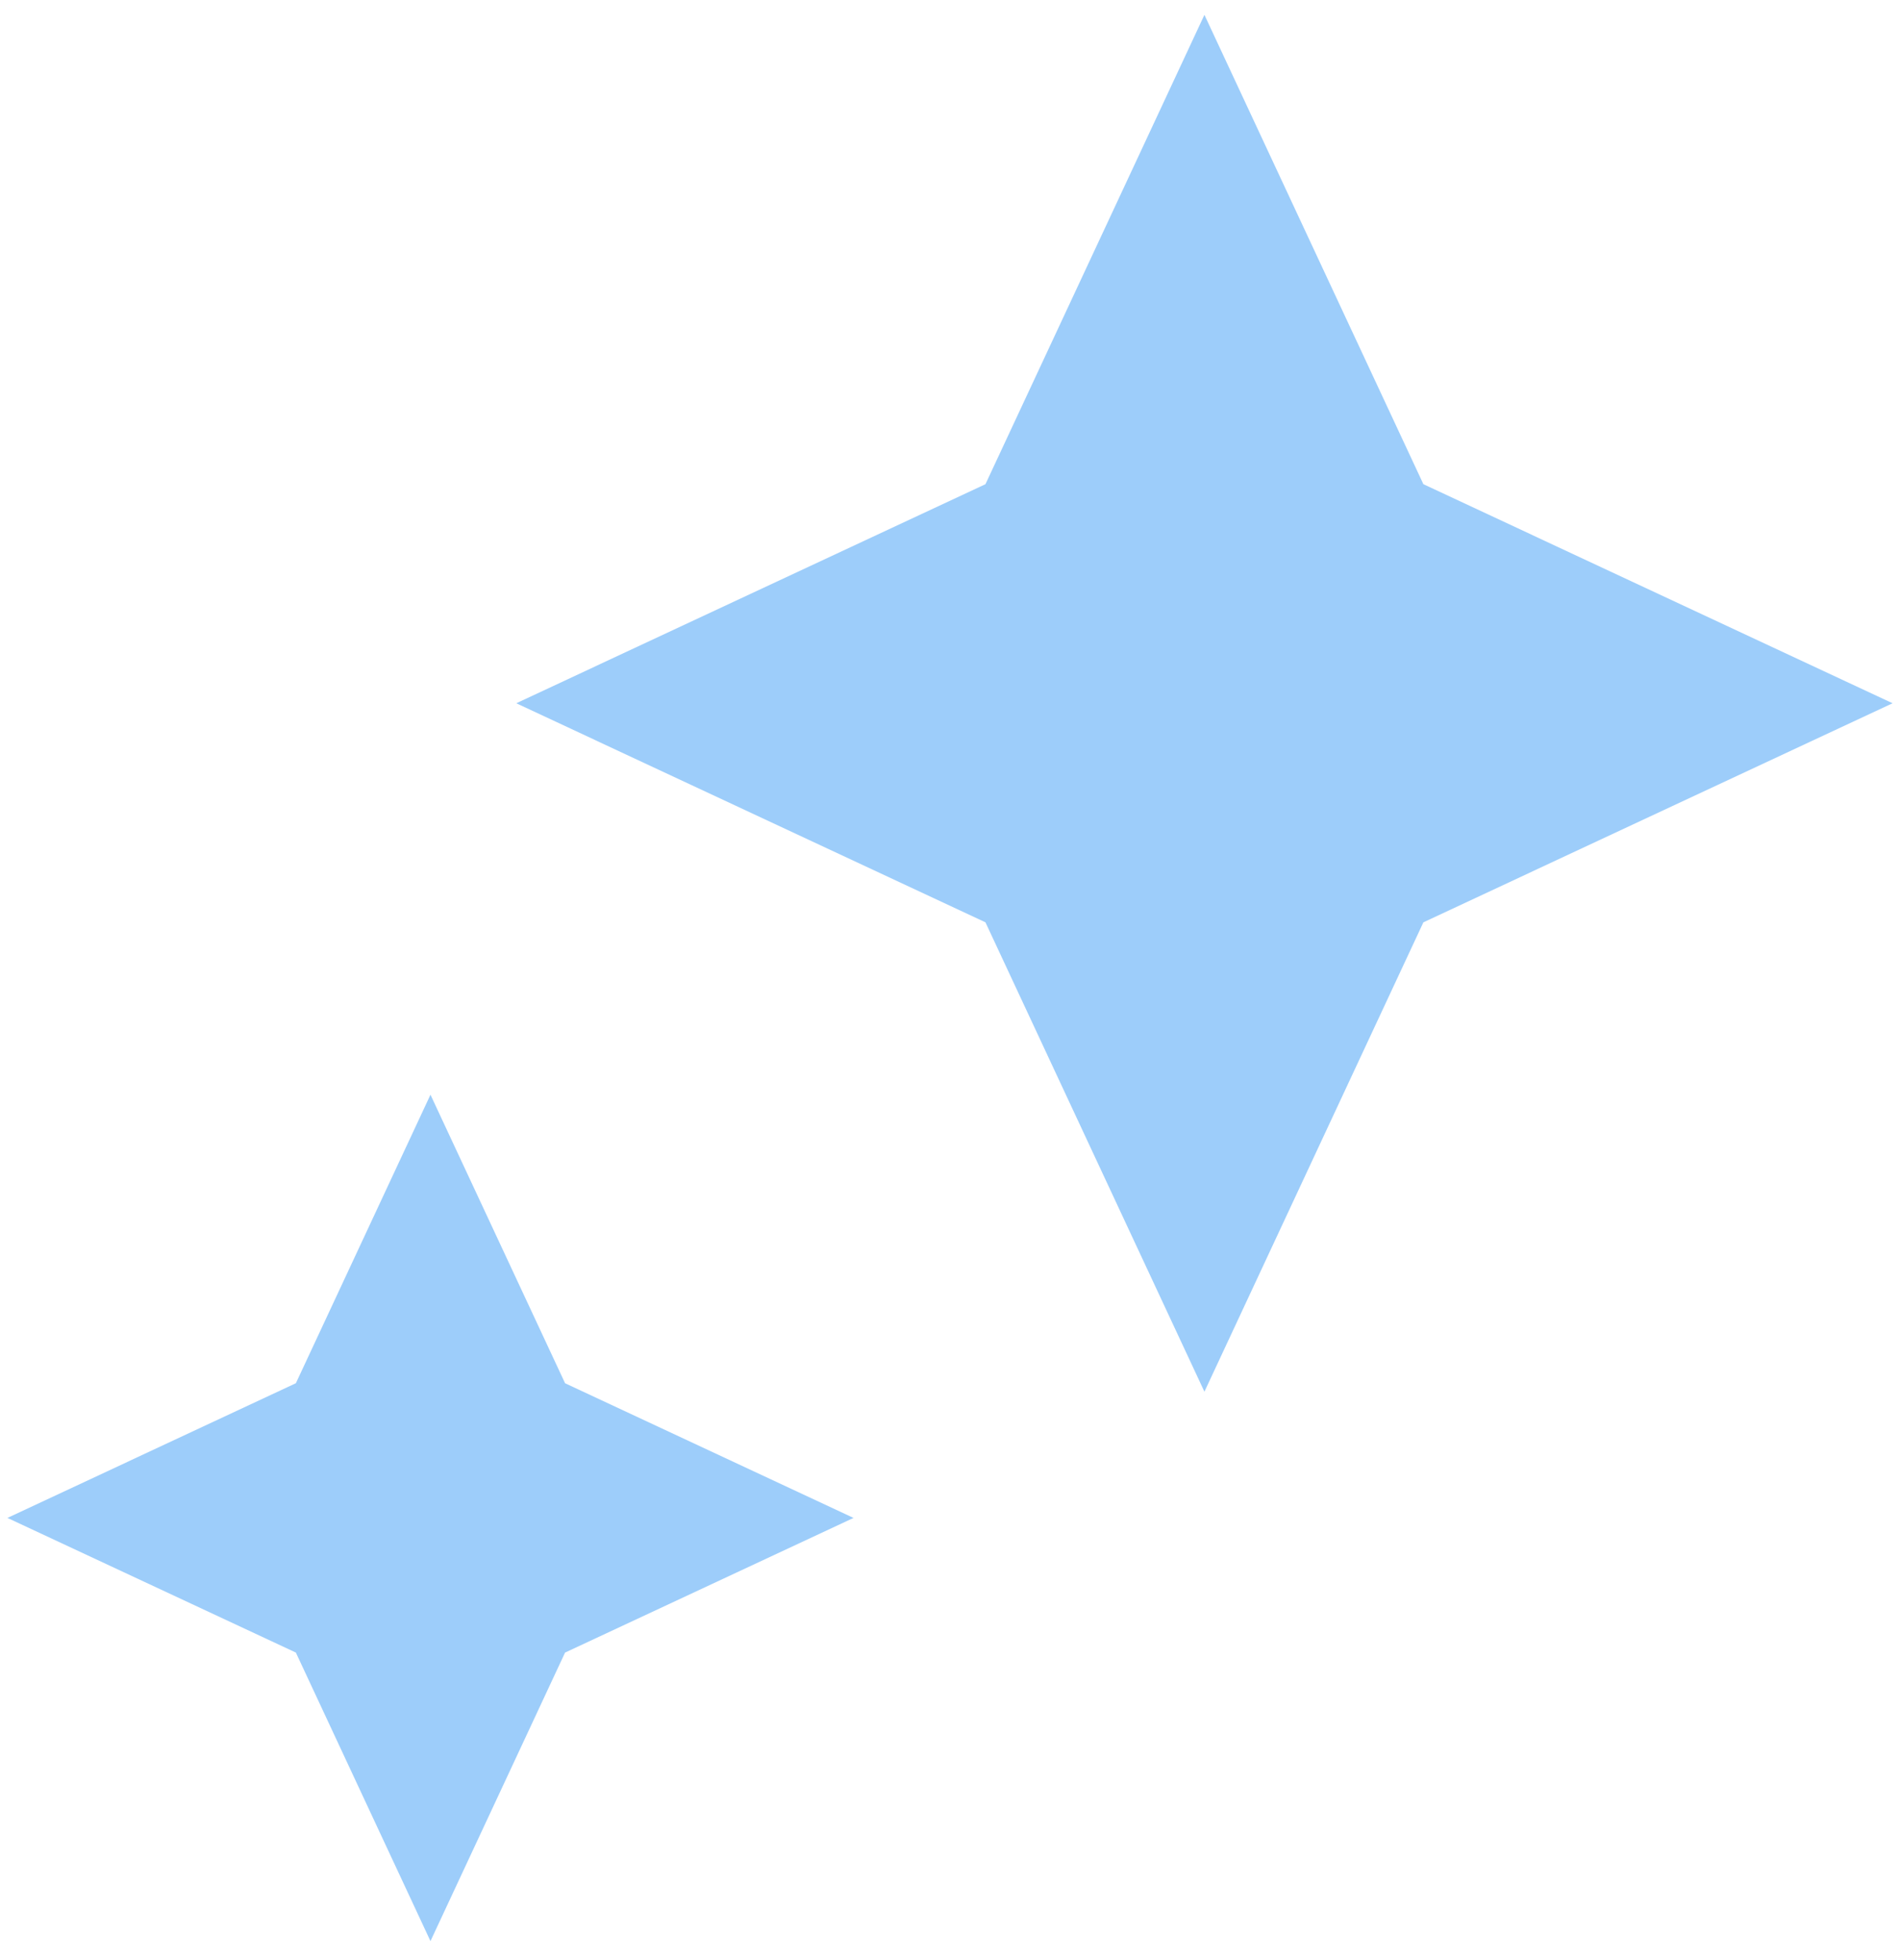
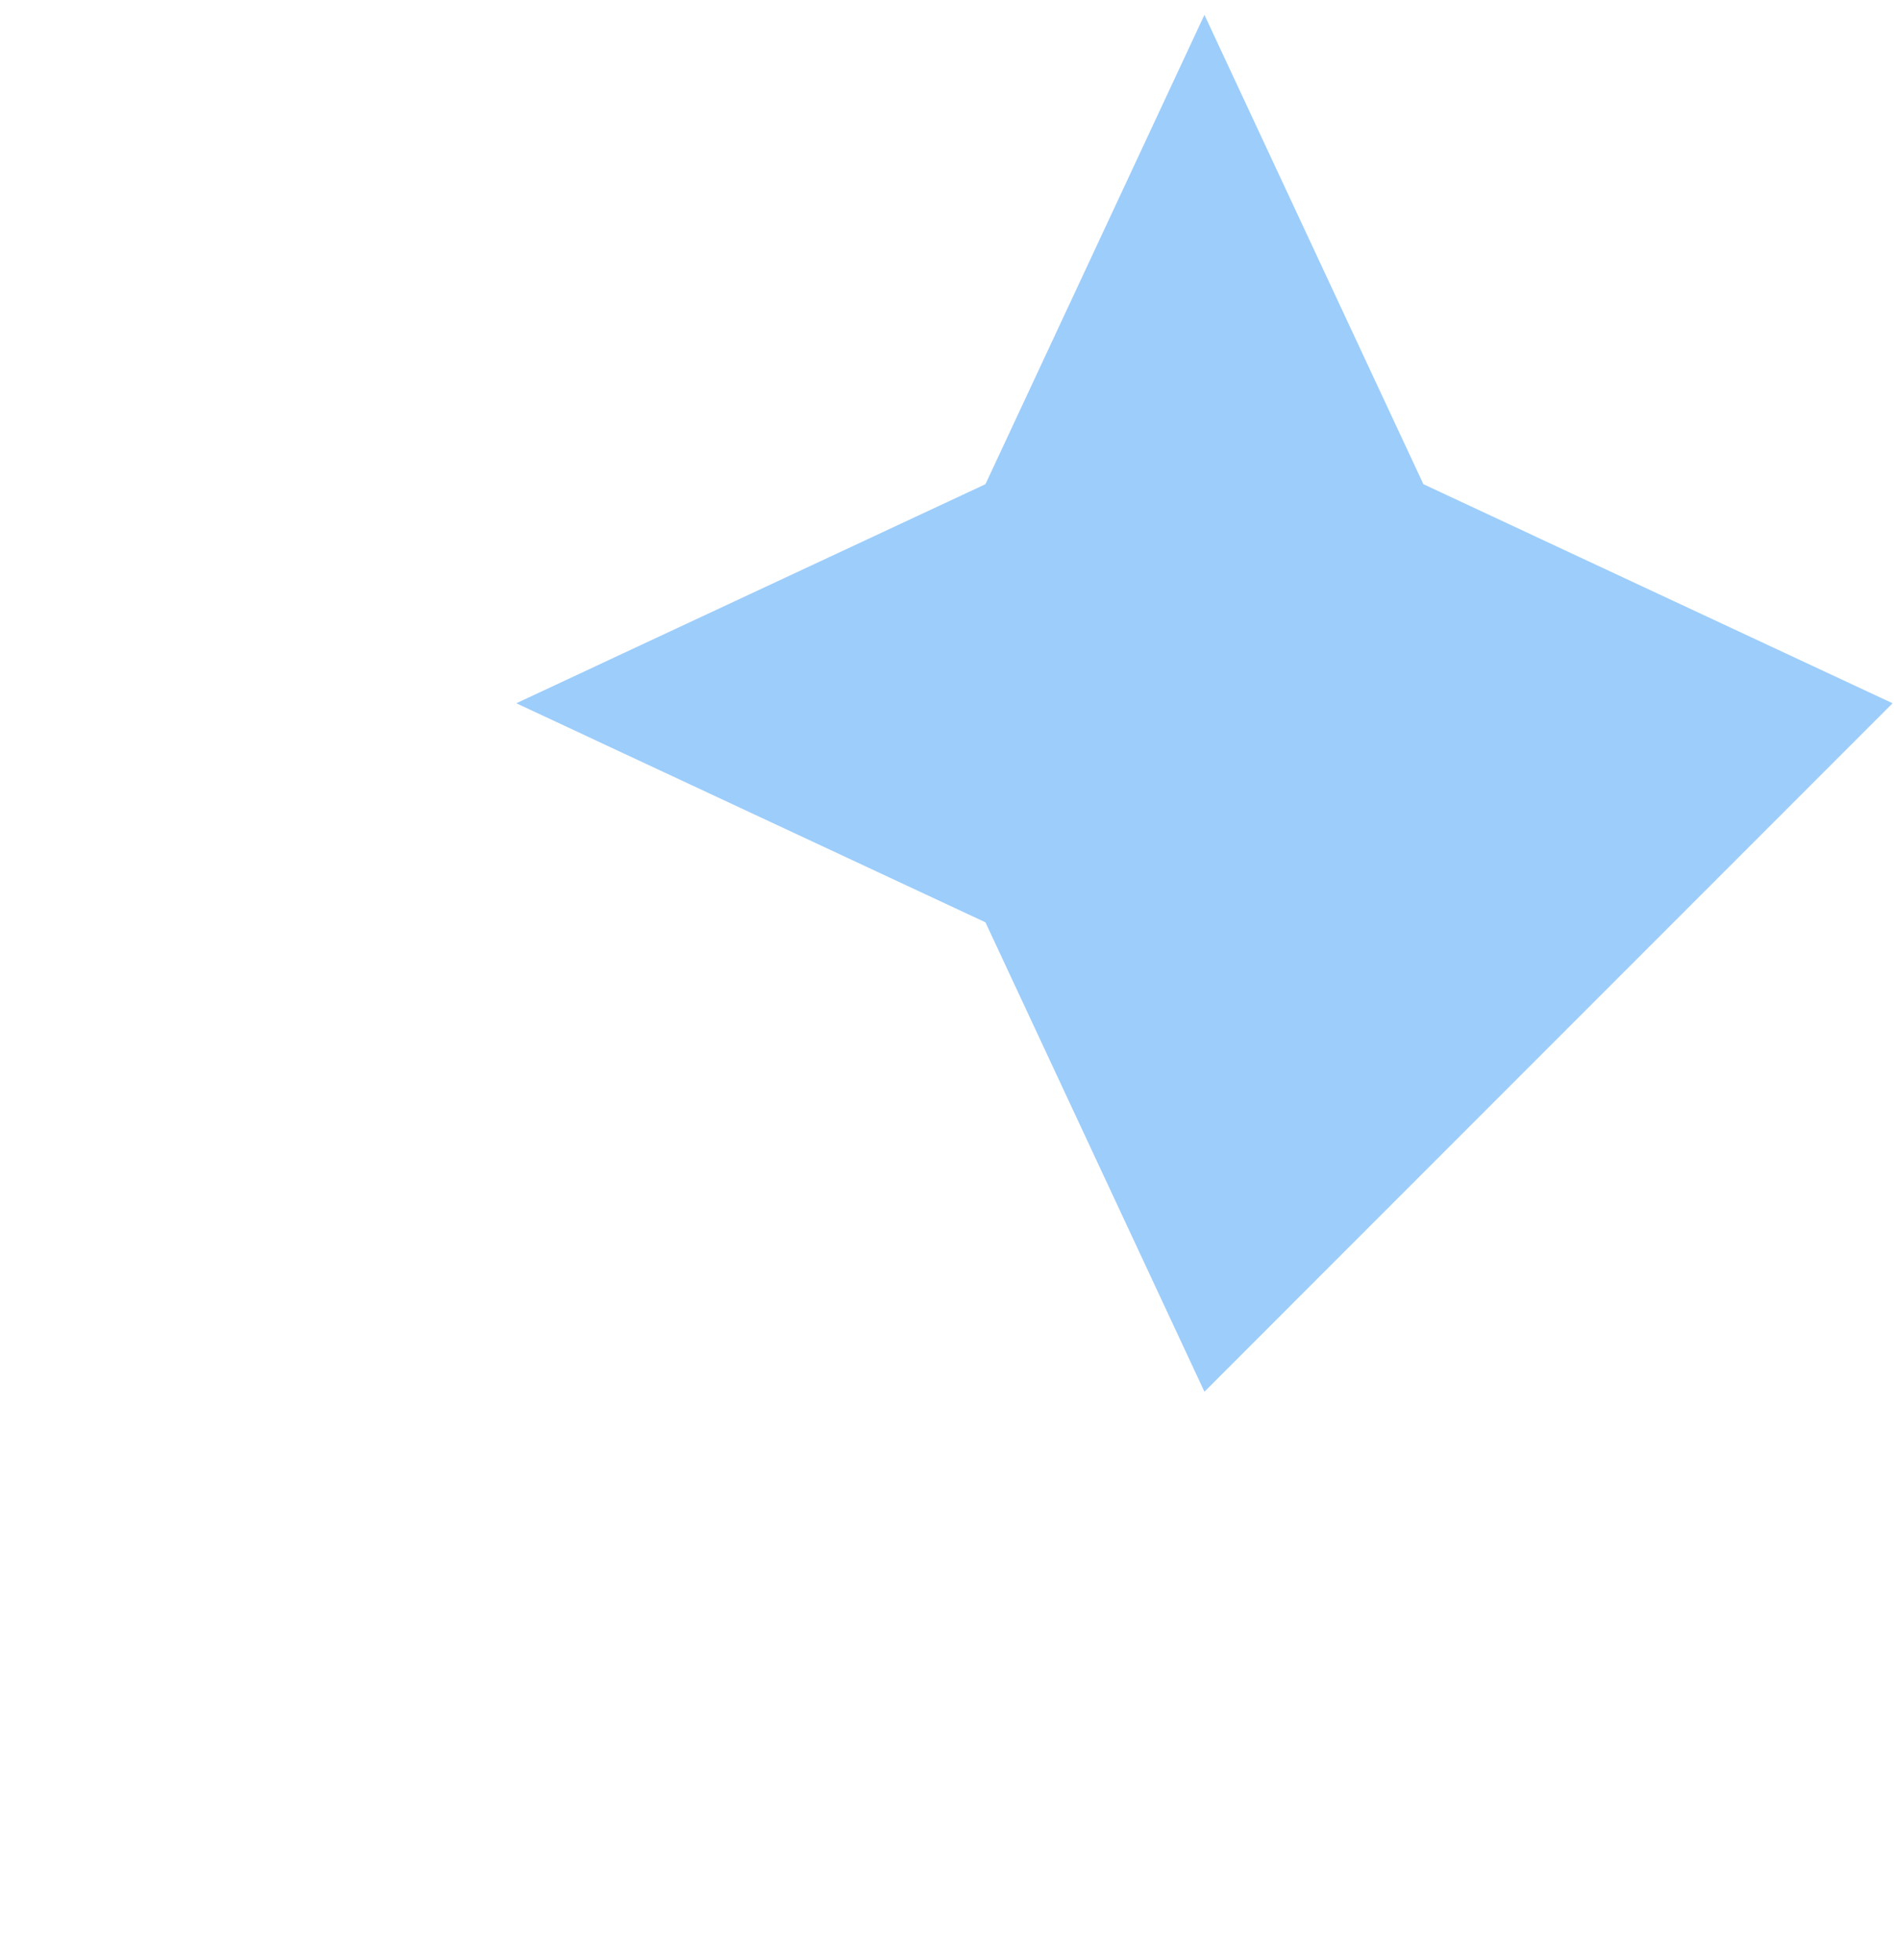
<svg xmlns="http://www.w3.org/2000/svg" width="64" height="66" viewBox="0 0 64 66" fill="none">
-   <path d="M40.57 46.861L33.194 31.056L17.39 23.68L33.194 16.304L40.57 0.5L47.946 16.304L63.75 23.68L47.946 31.056L40.57 46.861Z" fill="#9DCDFA" />
-   <path d="M14.5 65.361L9.966 55.645L0.25 51.111L9.966 46.576L14.5 36.861L19.034 46.576L28.75 51.111L19.034 55.645L14.5 65.361Z" fill="#9DCDFA" />
+   <path d="M40.57 46.861L33.194 31.056L17.39 23.68L33.194 16.304L40.57 0.5L47.946 16.304L63.75 23.68L40.57 46.861Z" fill="#9DCDFA" />
</svg>